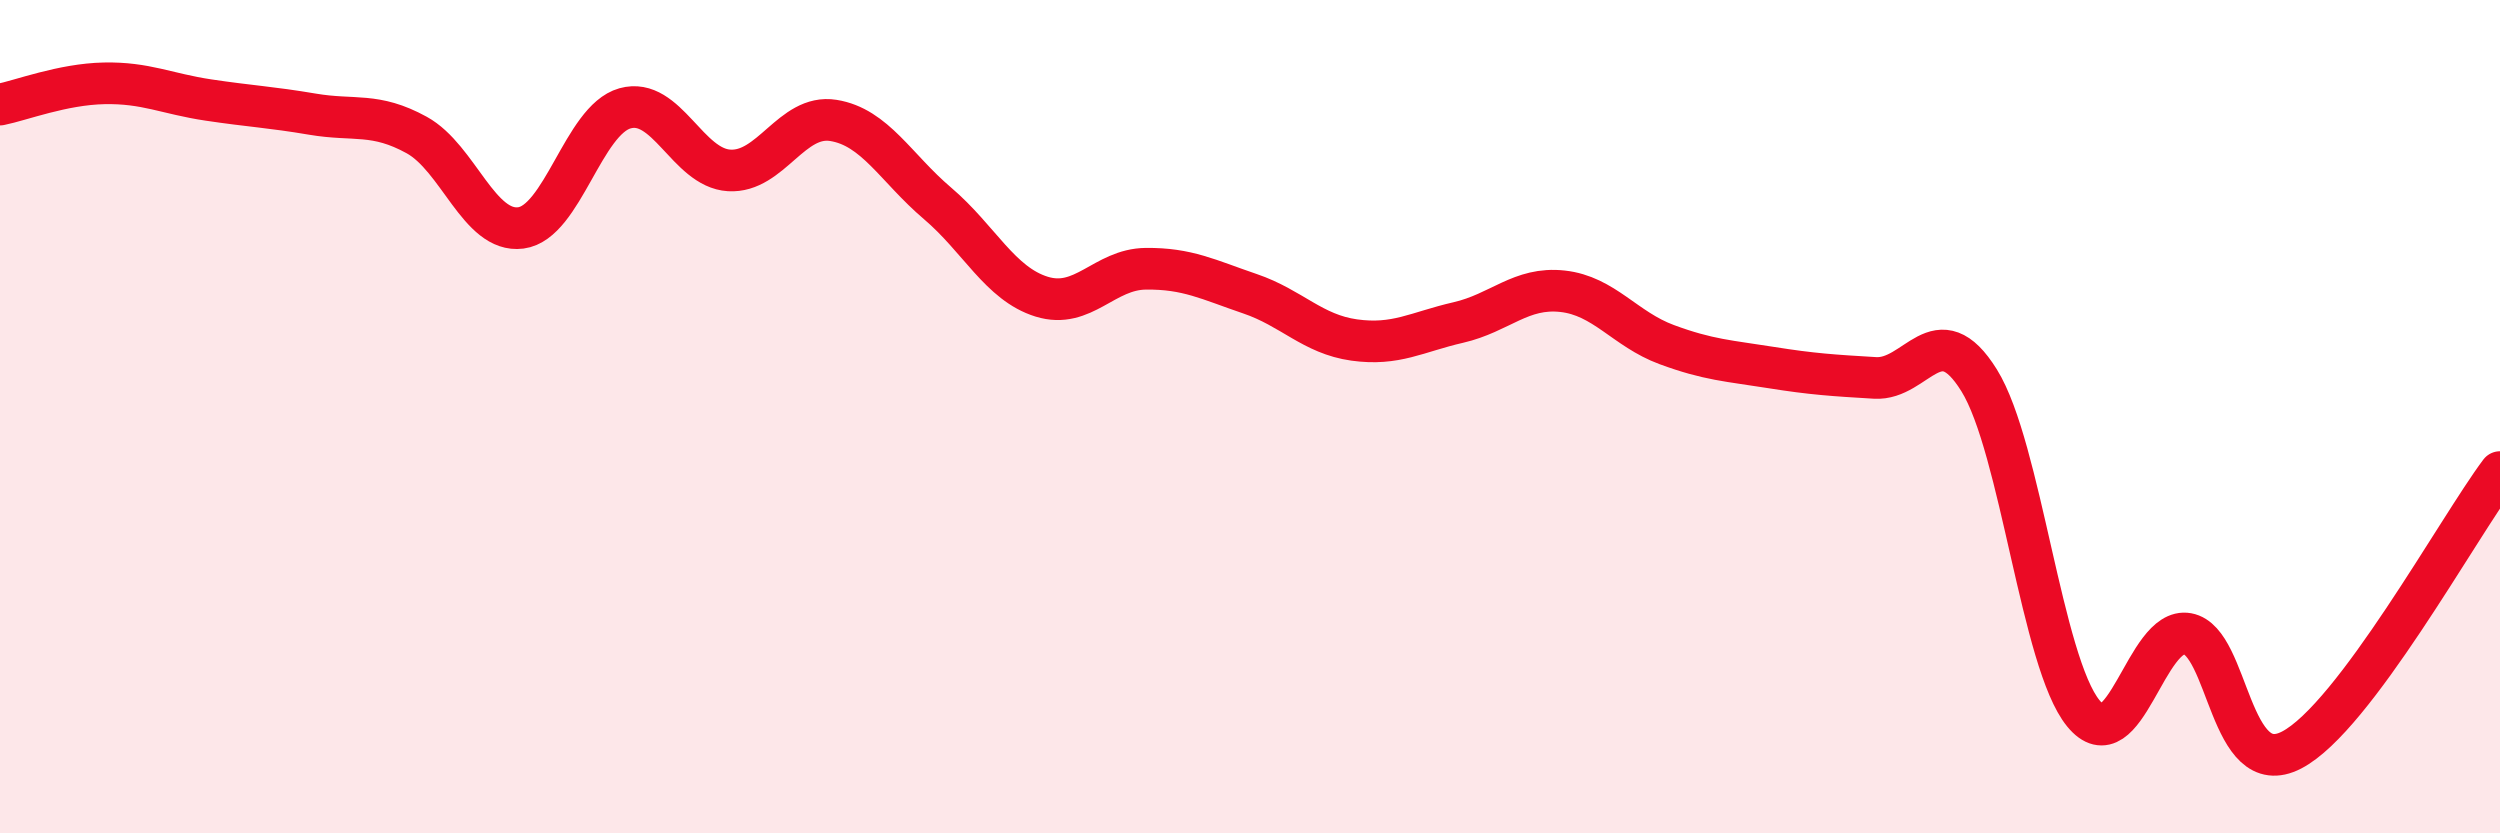
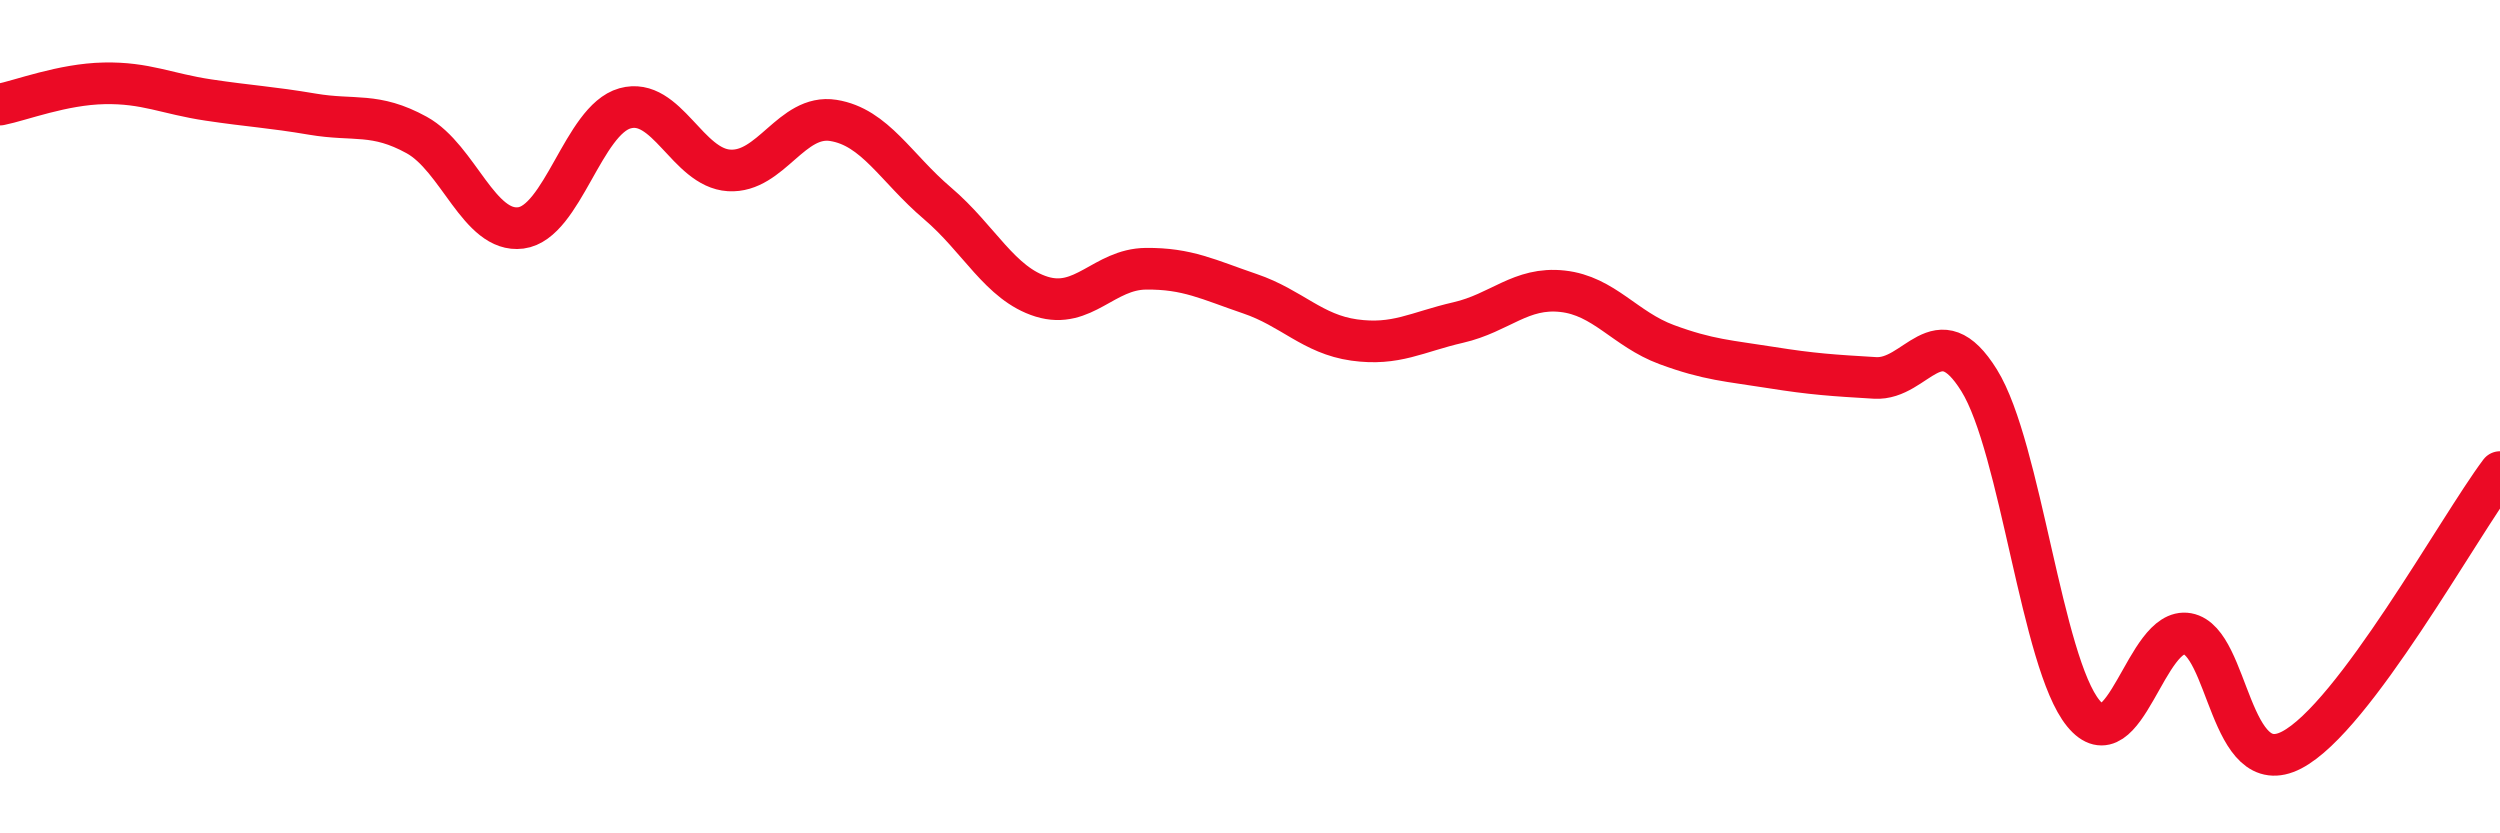
<svg xmlns="http://www.w3.org/2000/svg" width="60" height="20" viewBox="0 0 60 20">
-   <path d="M 0,2.51 C 0.5,2.41 1.5,2.02 2.5,2 C 3.5,1.98 4,2.25 5,2.4 C 6,2.55 6.5,2.57 7.5,2.74 C 8.5,2.91 9,2.69 10,3.24 C 11,3.79 11.5,5.6 12.5,5.47 C 13.5,5.34 14,2.88 15,2.6 C 16,2.32 16.5,4.03 17.5,4.09 C 18.5,4.15 19,2.73 20,2.89 C 21,3.05 21.5,4.03 22.5,4.88 C 23.5,5.73 24,6.81 25,7.12 C 26,7.43 26.5,6.46 27.5,6.45 C 28.5,6.44 29,6.71 30,7.05 C 31,7.39 31.5,8.02 32.5,8.16 C 33.5,8.3 34,7.97 35,7.74 C 36,7.51 36.5,6.88 37.5,6.99 C 38.5,7.1 39,7.9 40,8.27 C 41,8.64 41.5,8.66 42.5,8.82 C 43.5,8.98 44,9.01 45,9.07 C 46,9.13 46.5,7.52 47.5,9.13 C 48.5,10.74 49,15.9 50,17.12 C 51,18.34 51.5,15.03 52.5,15.21 C 53.5,15.39 53.5,18.78 55,18 C 56.5,17.22 59,12.66 60,11.33L60 20L0 20Z" fill="#EB0A25" opacity="0.1" stroke-linecap="round" stroke-linejoin="round" />
  <path d="M 0,2.51 C 0.5,2.41 1.5,2.02 2.5,2 C 3.5,1.98 4,2.25 5,2.4 C 6,2.55 6.5,2.57 7.5,2.74 C 8.5,2.91 9,2.69 10,3.24 C 11,3.79 11.5,5.6 12.5,5.47 C 13.5,5.34 14,2.88 15,2.6 C 16,2.32 16.5,4.03 17.5,4.09 C 18.5,4.15 19,2.73 20,2.89 C 21,3.05 21.5,4.03 22.5,4.88 C 23.5,5.73 24,6.81 25,7.12 C 26,7.43 26.5,6.46 27.5,6.45 C 28.5,6.44 29,6.71 30,7.05 C 31,7.39 31.5,8.02 32.5,8.16 C 33.5,8.3 34,7.97 35,7.74 C 36,7.51 36.5,6.88 37.5,6.99 C 38.5,7.1 39,7.9 40,8.27 C 41,8.64 41.5,8.66 42.5,8.82 C 43.5,8.98 44,9.01 45,9.07 C 46,9.13 46.5,7.52 47.5,9.13 C 48.5,10.74 49,15.9 50,17.12 C 51,18.34 51.5,15.03 52.5,15.21 C 53.5,15.39 53.5,18.78 55,18 C 56.5,17.22 59,12.66 60,11.33" stroke="#EB0A25" stroke-width="1" fill="none" stroke-linecap="round" stroke-linejoin="round" />
</svg>